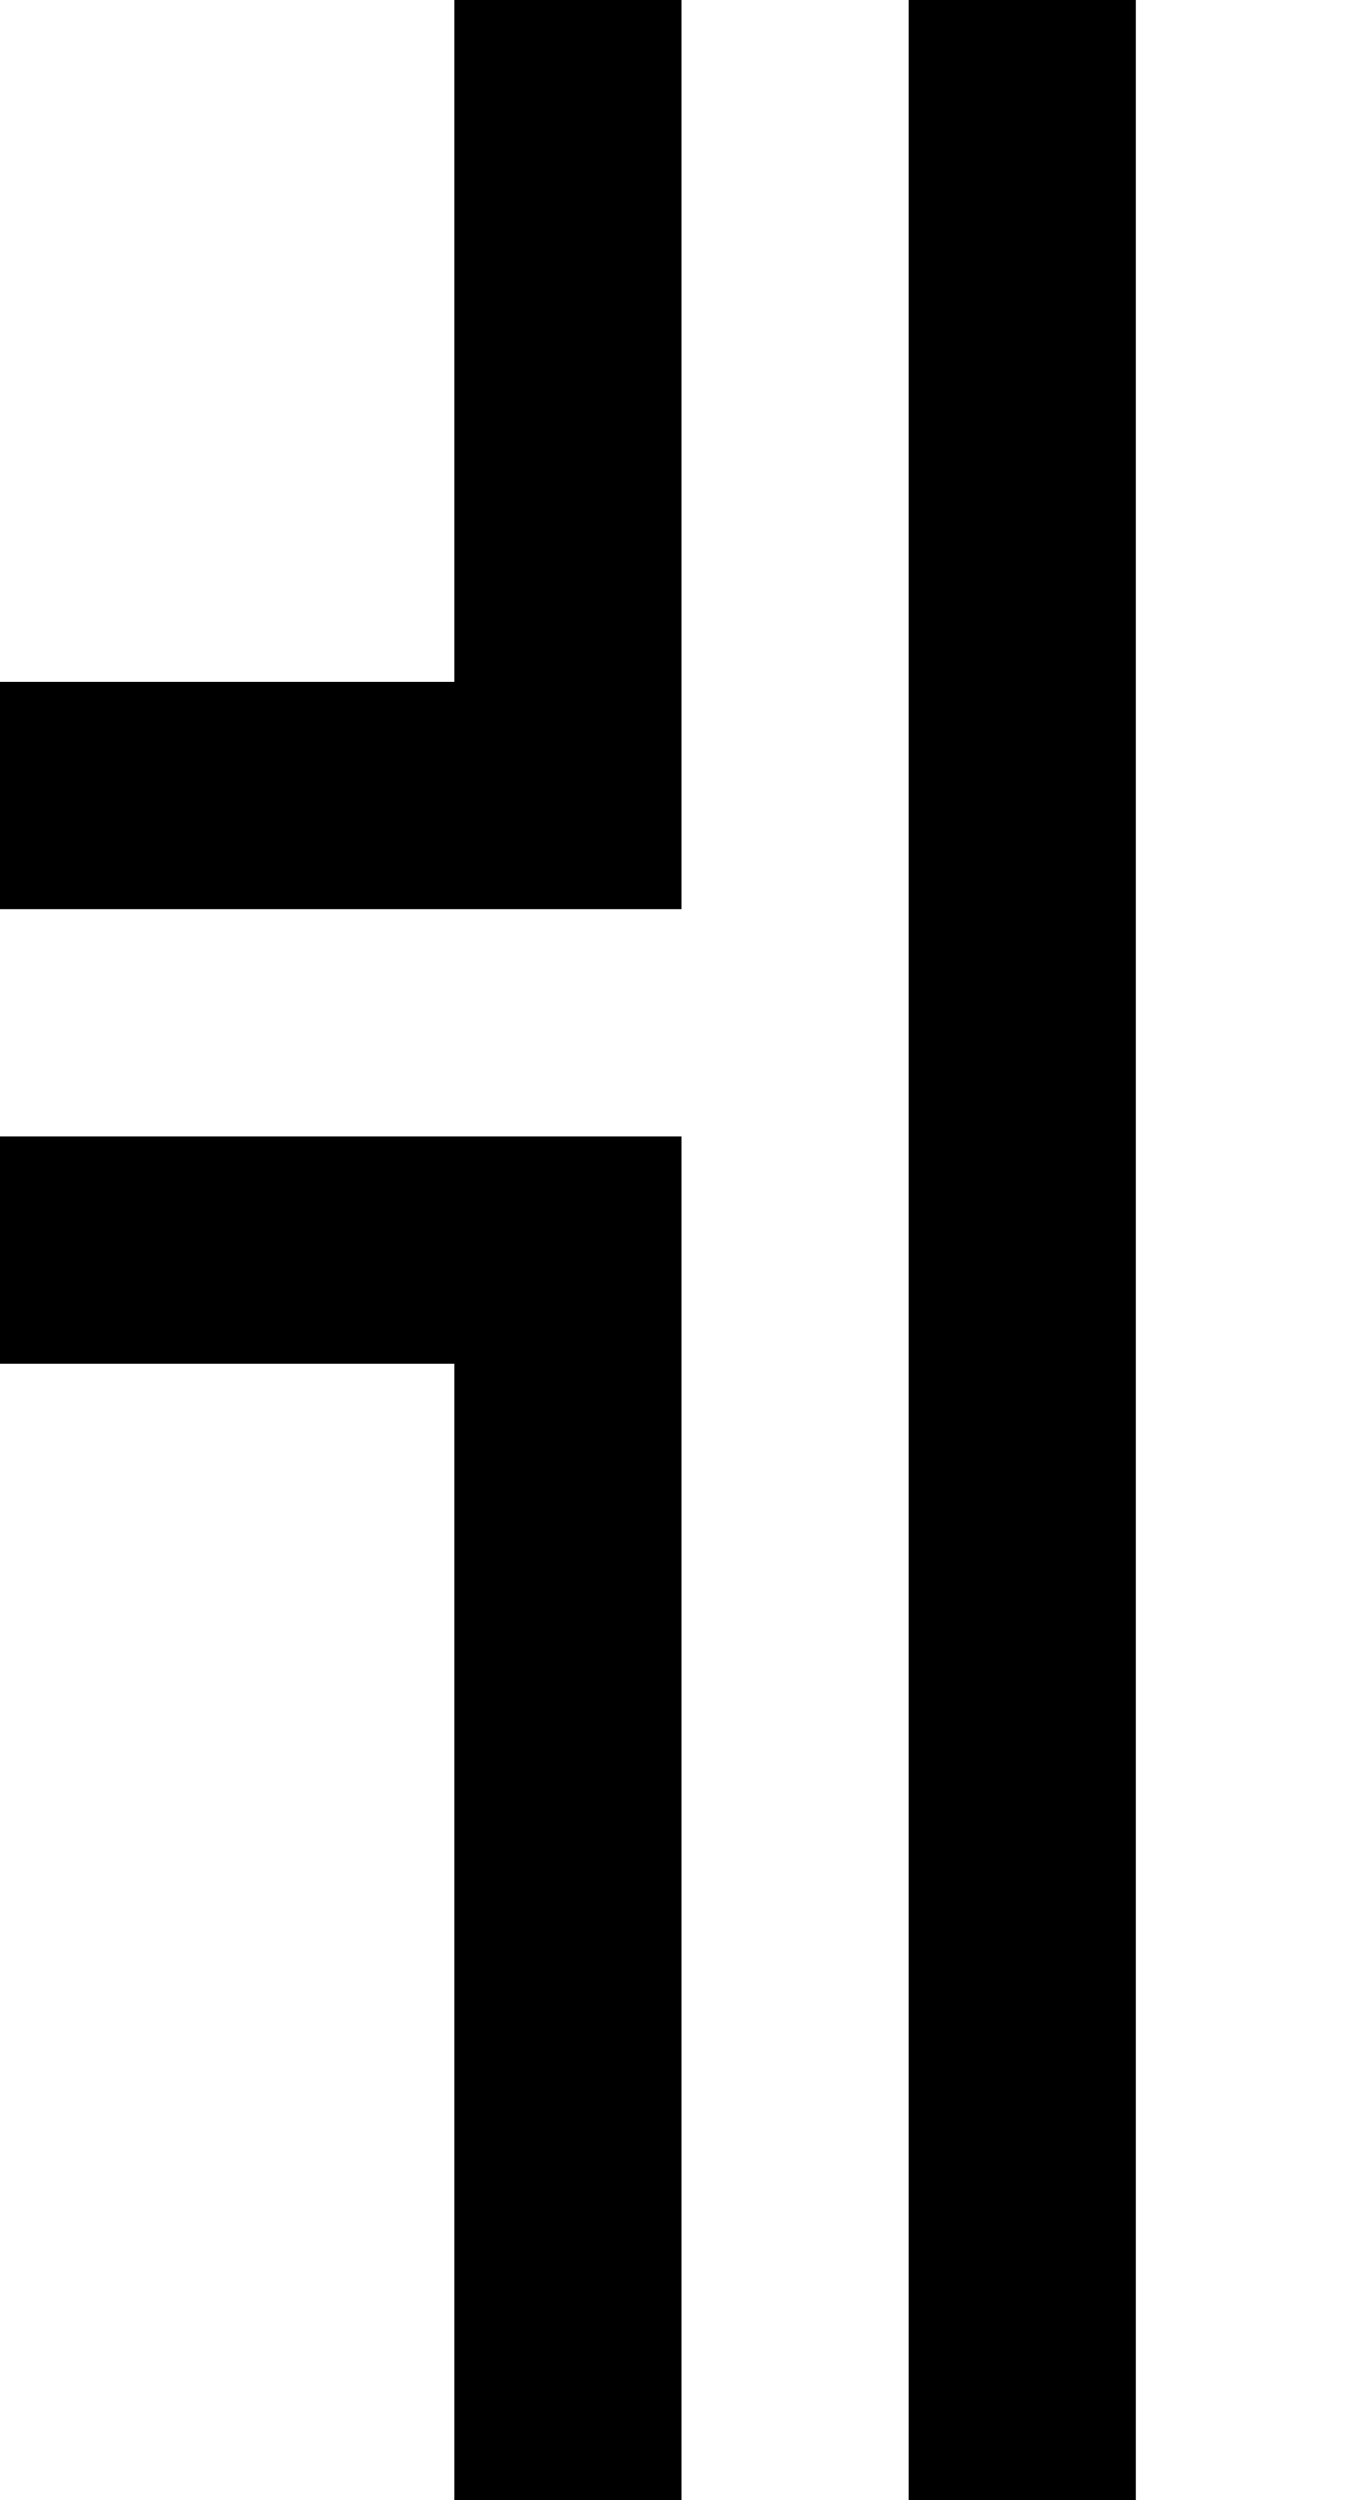
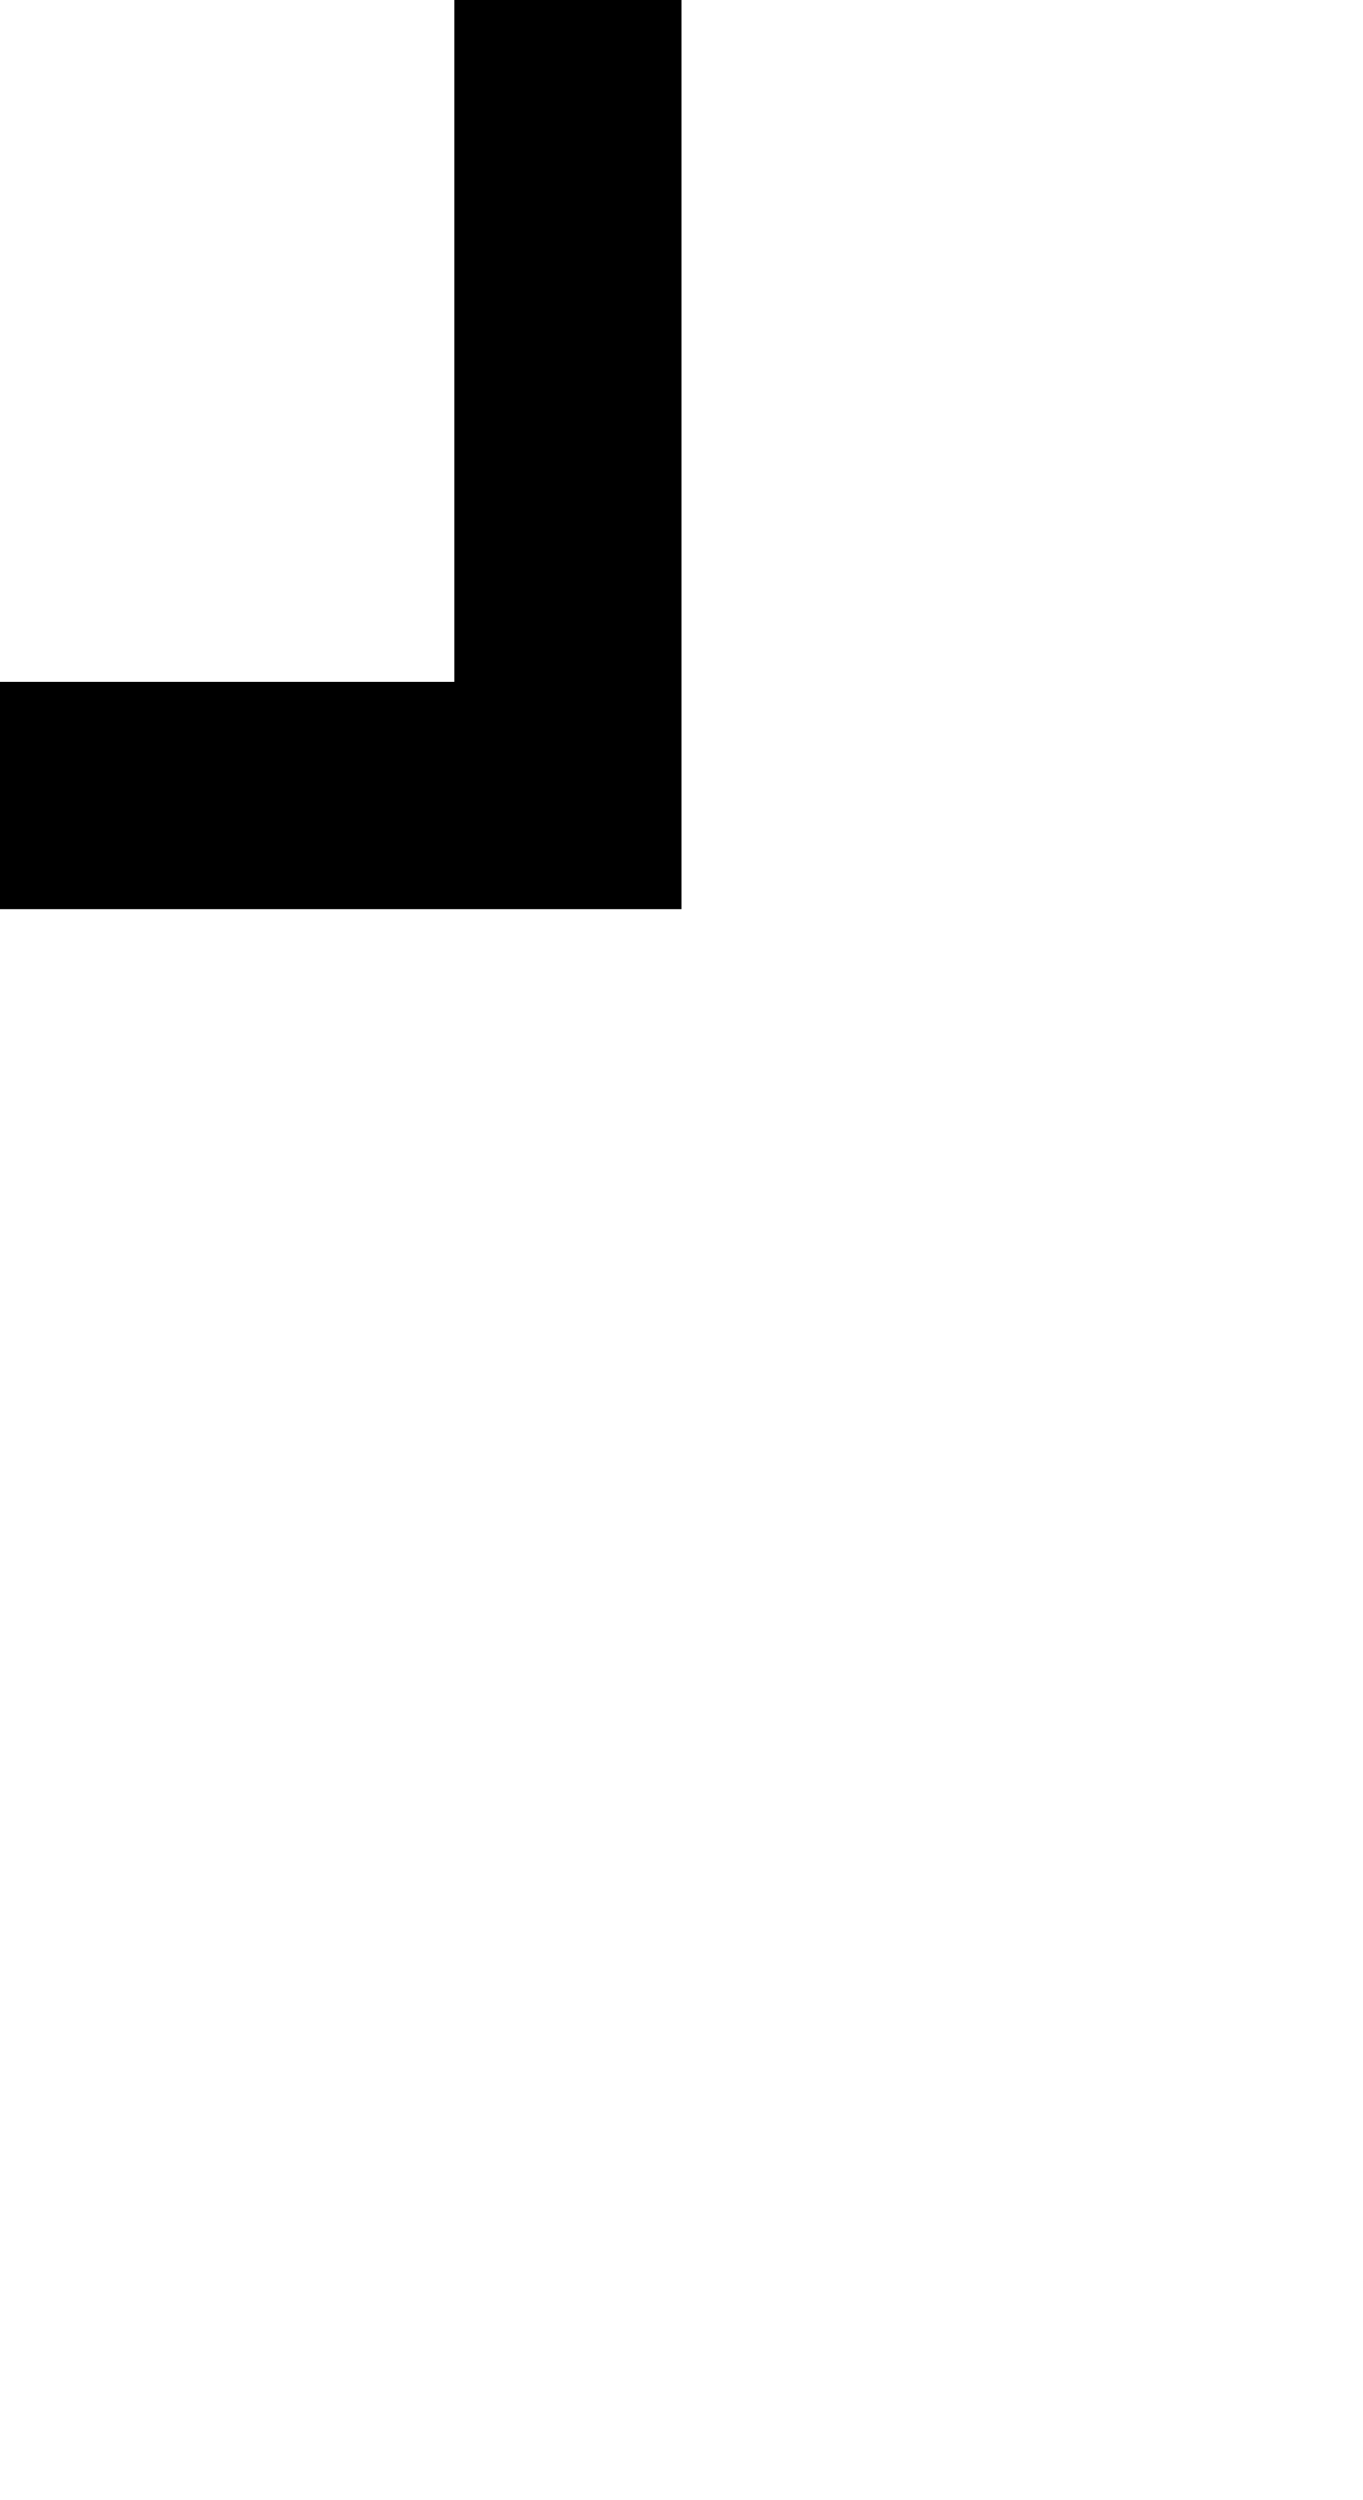
<svg xmlns="http://www.w3.org/2000/svg" version="1.0" width="24pt" height="44pt" viewBox="0 0 24 44" preserveAspectRatio="xMidYMid meet">
  <g transform="translate(0,44) scale(1,-1)" fill="#000000" stroke="none">
    <path d="M8 38 l0 -6 -4 0 -4 0 0 -2 0 -2 6 0 6 0 0 8 0 8 -2 0 -2 0 0 -6z" />
-     <path d="M16 22 l0 -22 2 0 2 0 0 22 0 22 -2 0 -2 0 0 -22z" />
-     <path d="M0 22 l0 -2 4 0 4 0 0 -10 0 -10 2 0 2 0 0 12 0 12 -6 0 -6 0 0 -2z" />
  </g>
</svg>